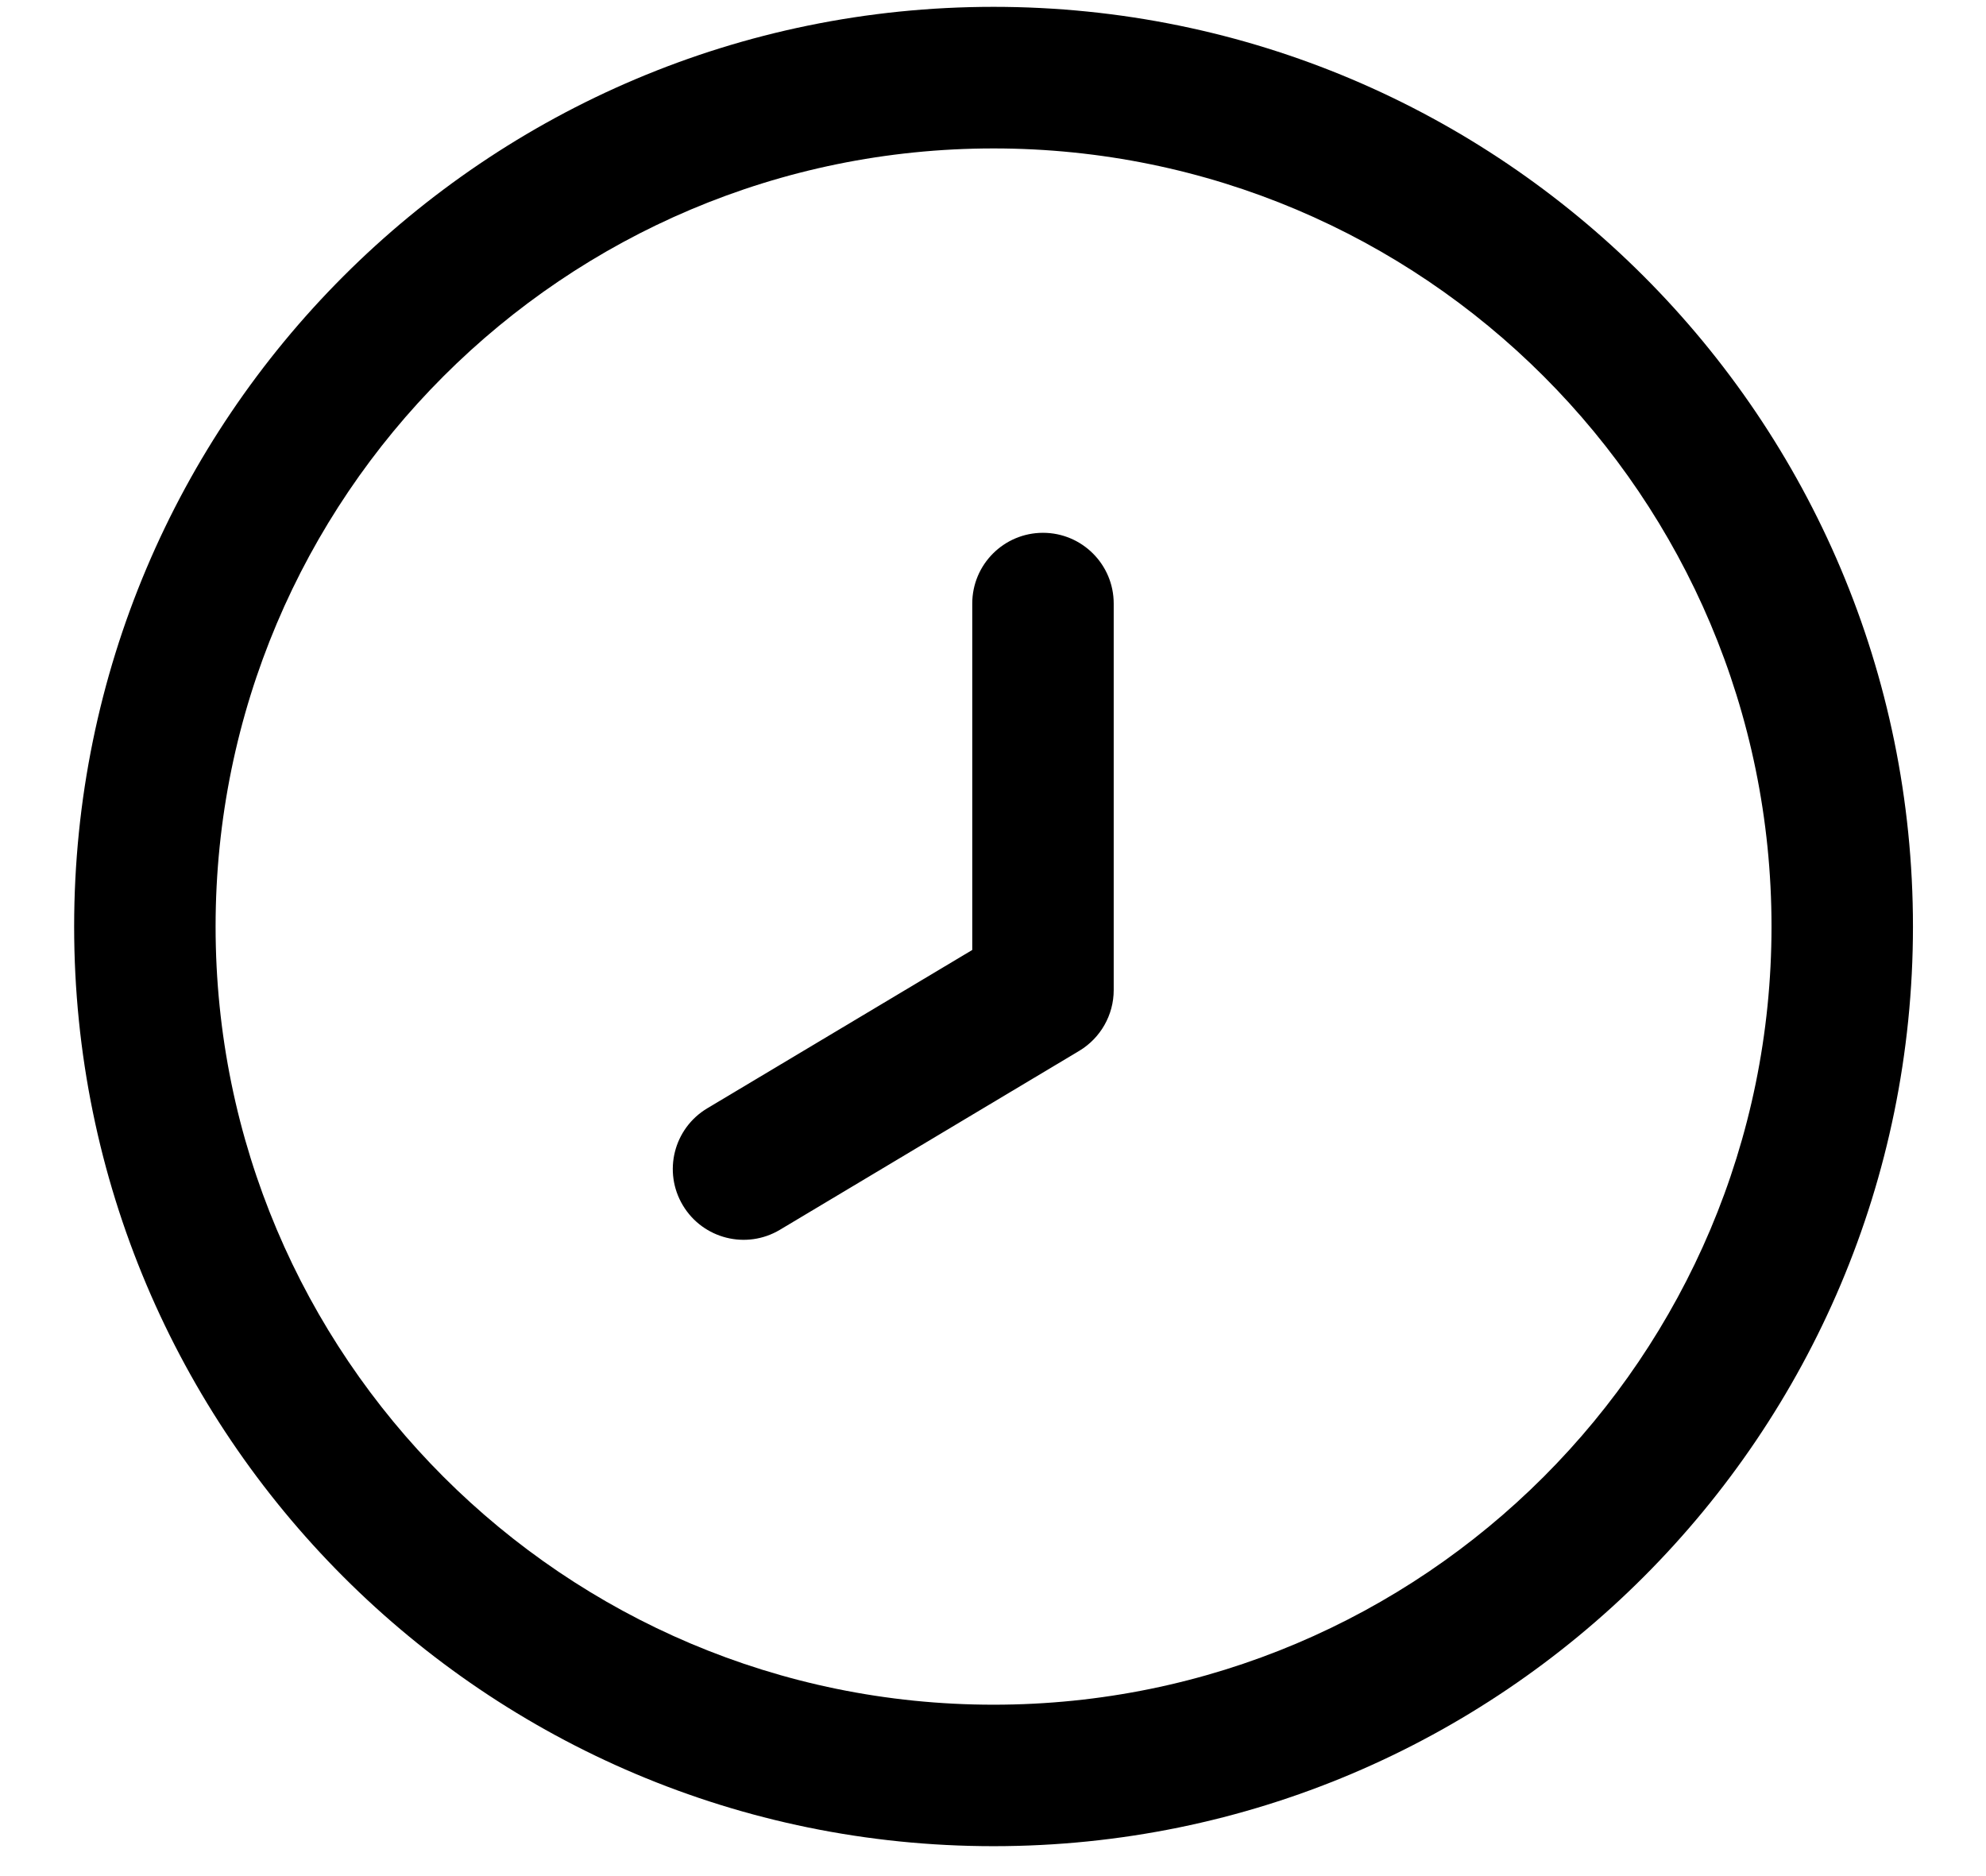
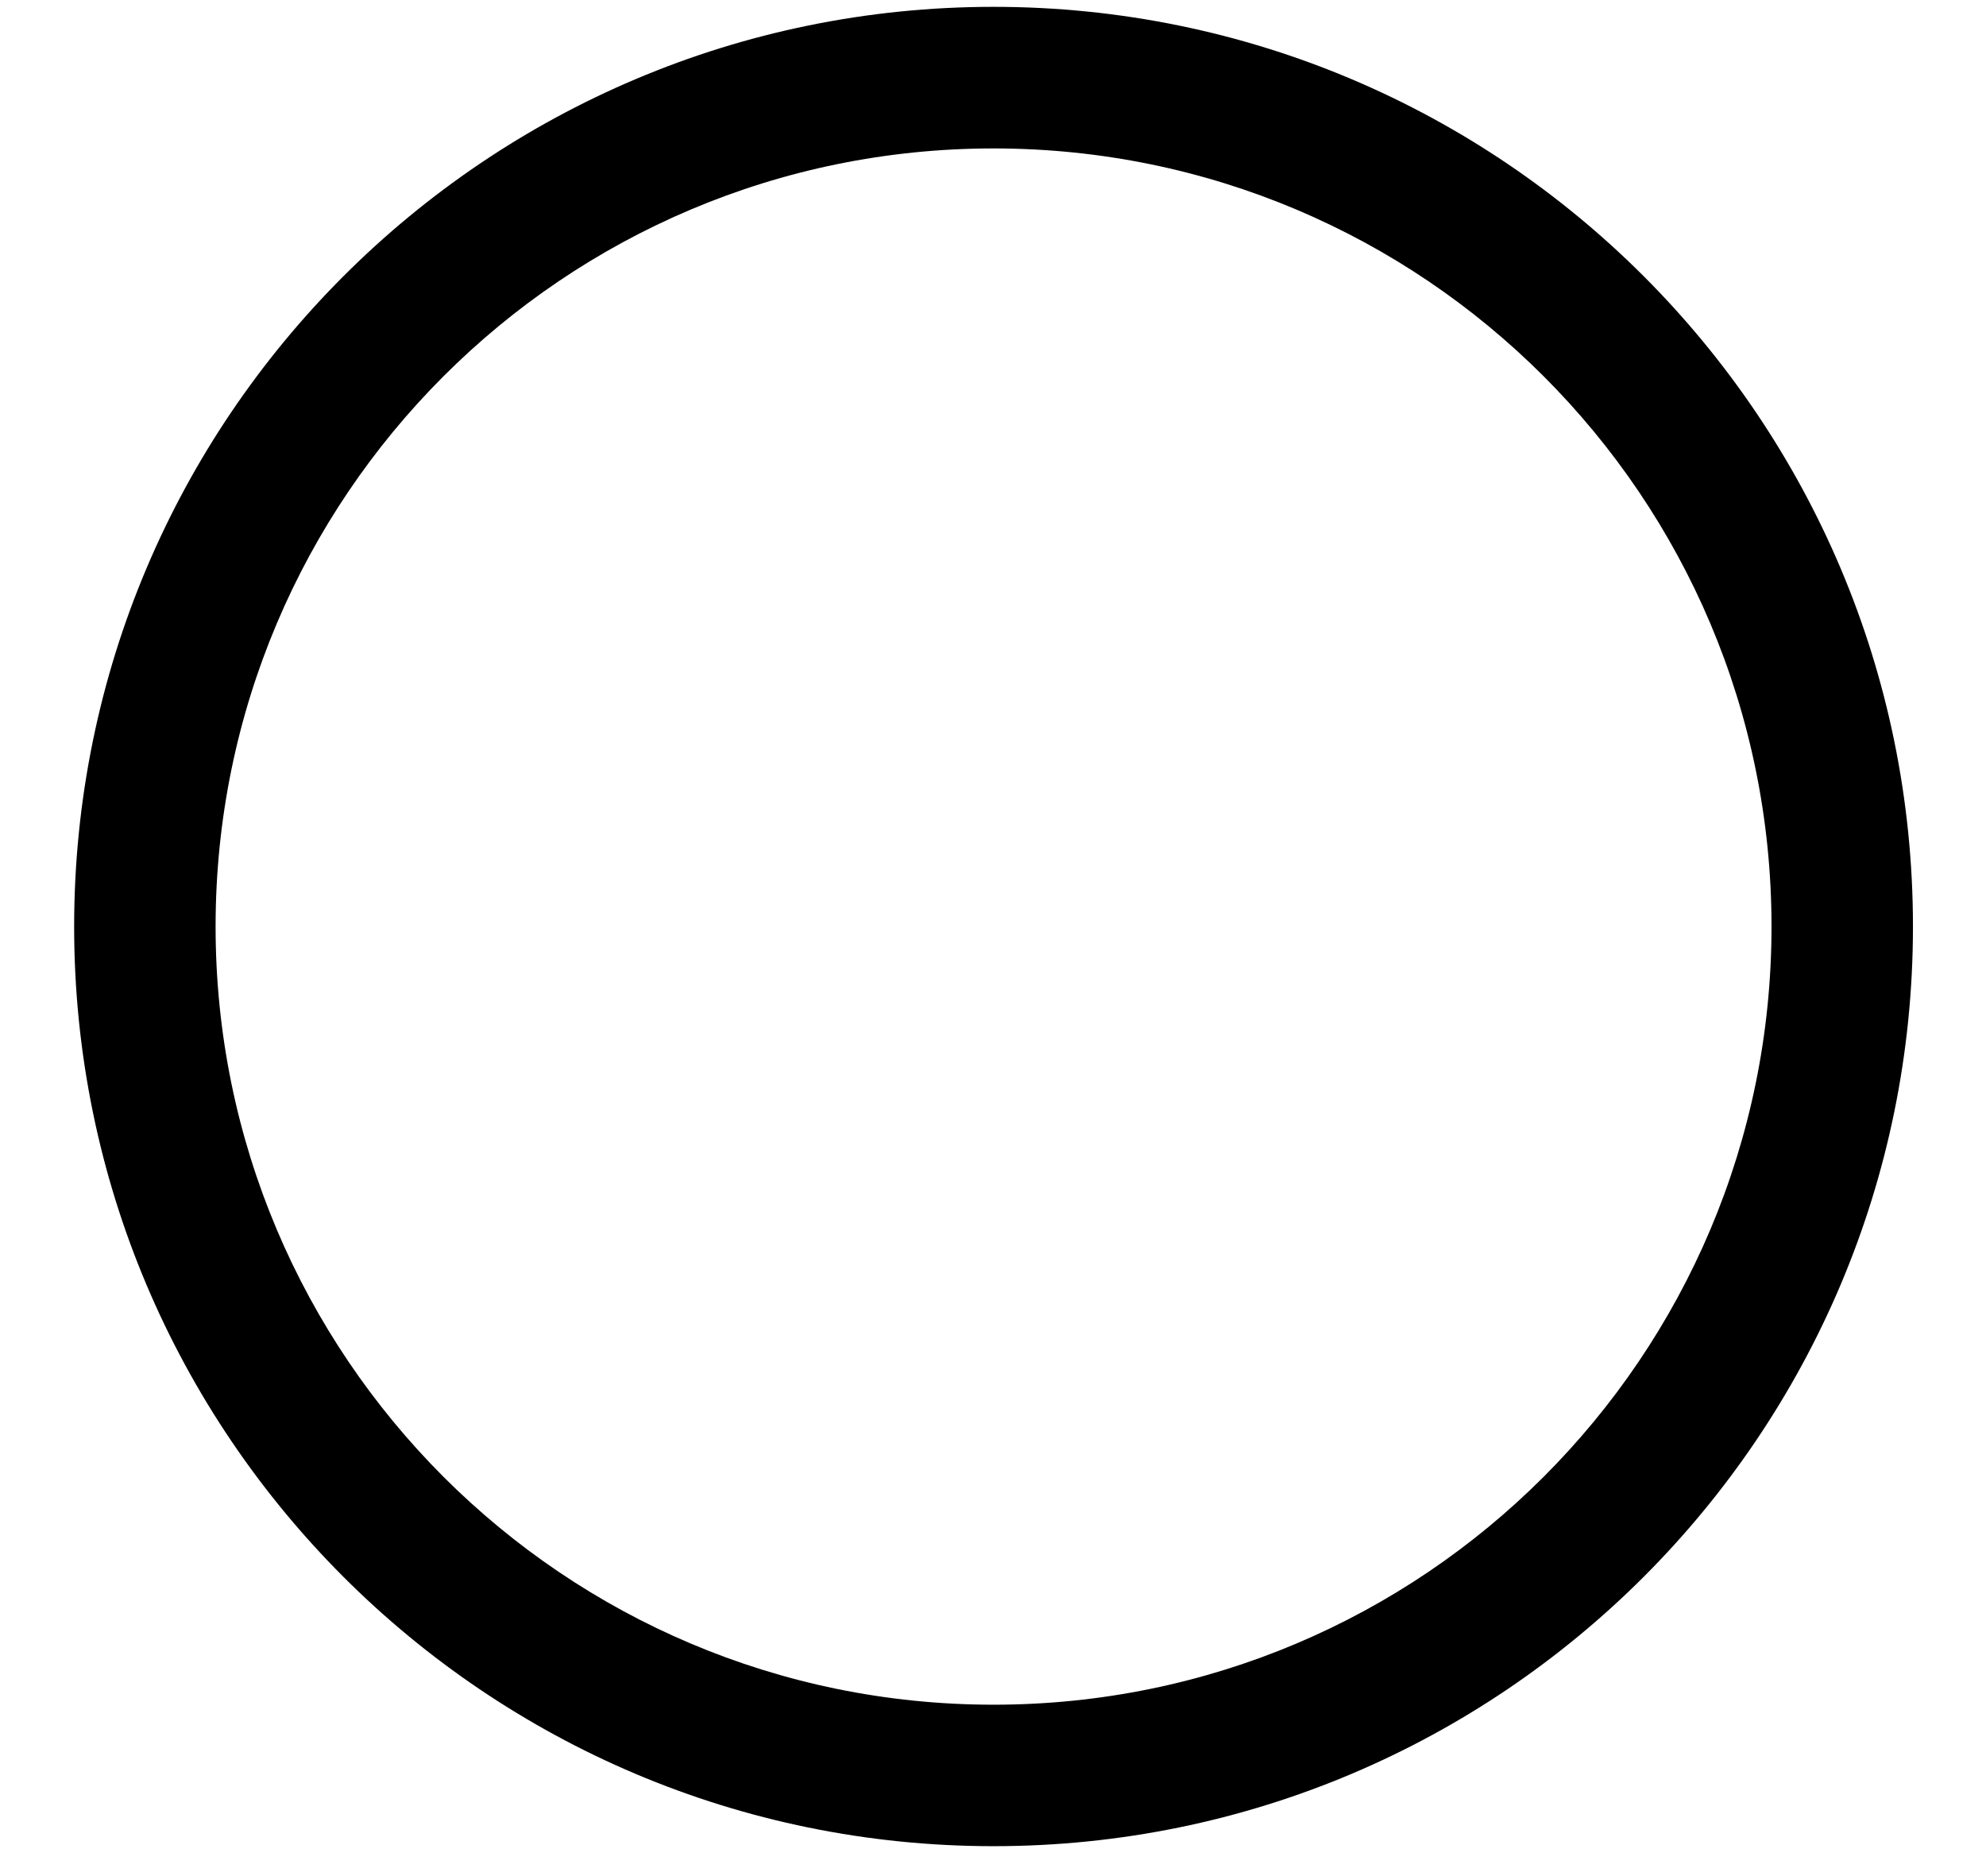
<svg xmlns="http://www.w3.org/2000/svg" width="18" height="17" viewBox="0 0 18 17" fill="none">
  <path fill-rule="evenodd" clip-rule="evenodd" d="M9.005 1.345C5.111 1.345 1.954 4.501 1.954 8.396C1.954 12.29 5.111 15.447 9.005 15.447C12.9 15.447 16.056 12.29 16.056 8.396C16.056 4.501 12.9 1.345 9.005 1.345ZM0.672 8.396C0.672 3.793 4.403 0.062 9.005 0.062C13.608 0.062 17.338 3.793 17.338 8.396C17.338 12.998 13.608 16.729 9.005 16.729C4.402 16.729 0.672 12.998 0.672 8.396Z" fill="black" />
-   <path fill-rule="evenodd" clip-rule="evenodd" d="M9.453 4.828C9.099 4.828 8.812 5.115 8.812 5.469V8.608L6.41 10.043C6.106 10.225 6.007 10.618 6.189 10.922C6.371 11.226 6.764 11.325 7.068 11.144L9.782 9.522C9.975 9.406 10.094 9.197 10.094 8.972V5.469C10.094 5.115 9.807 4.828 9.453 4.828Z" fill="black" />
</svg>